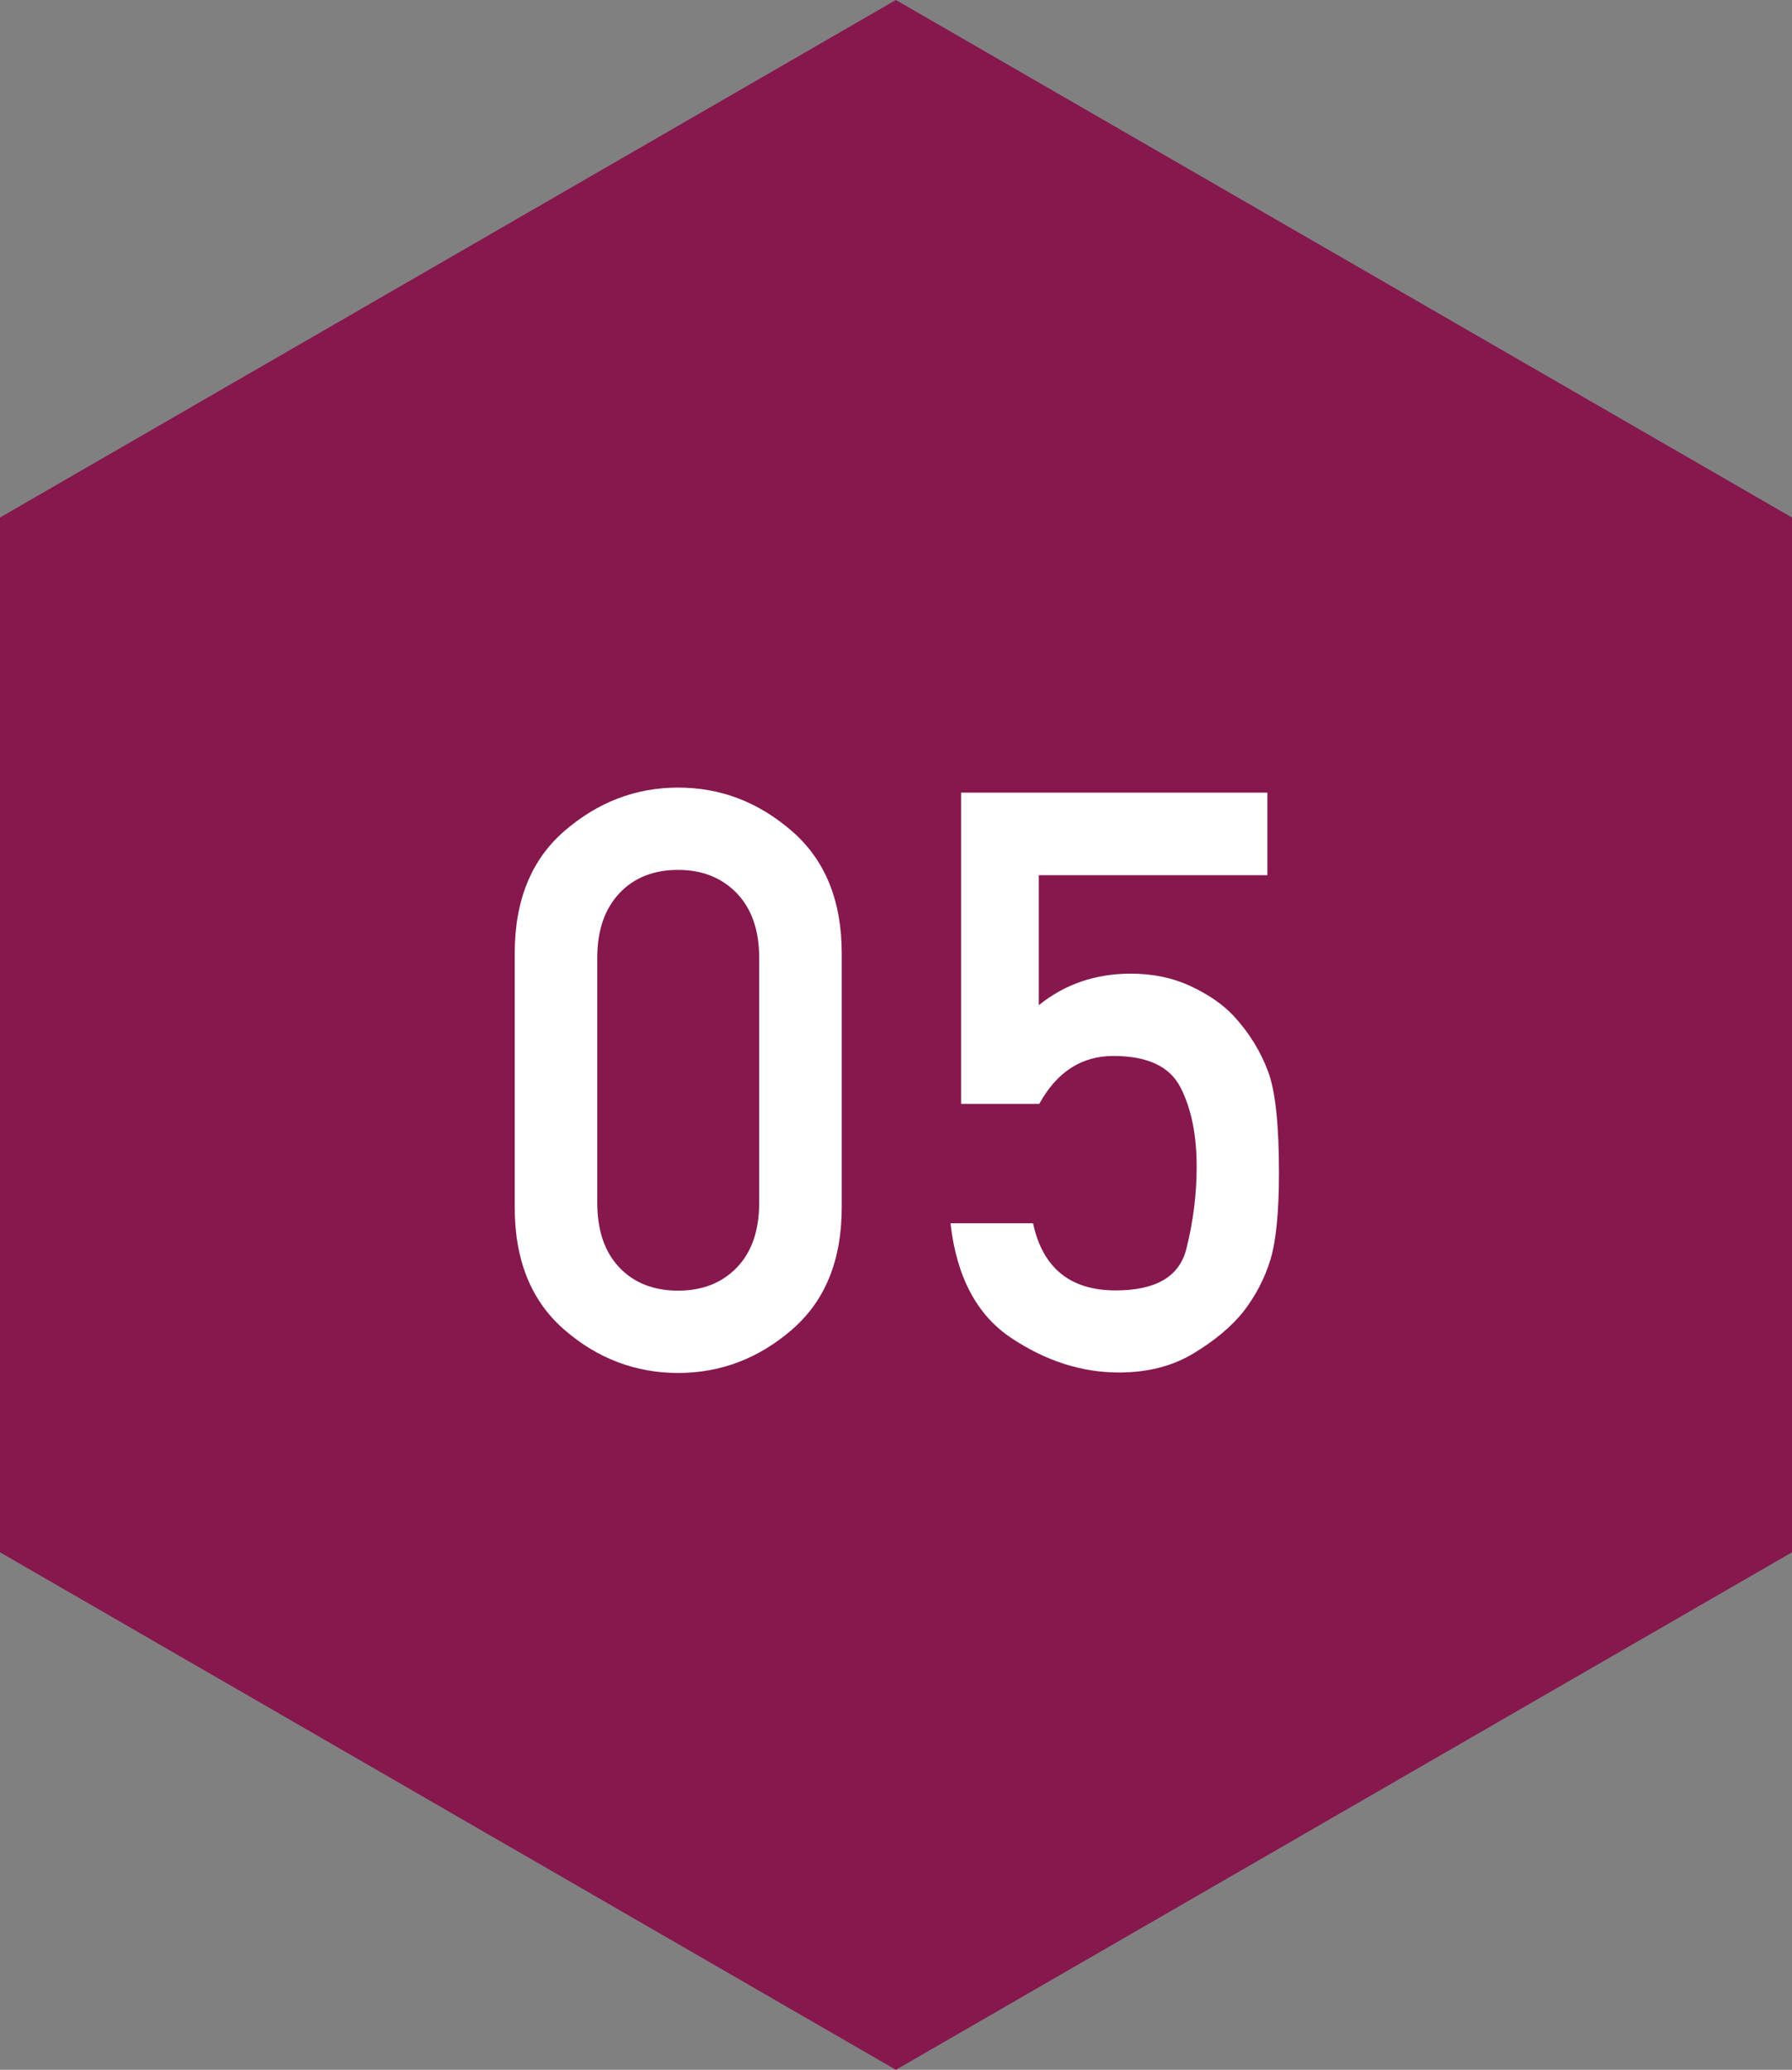
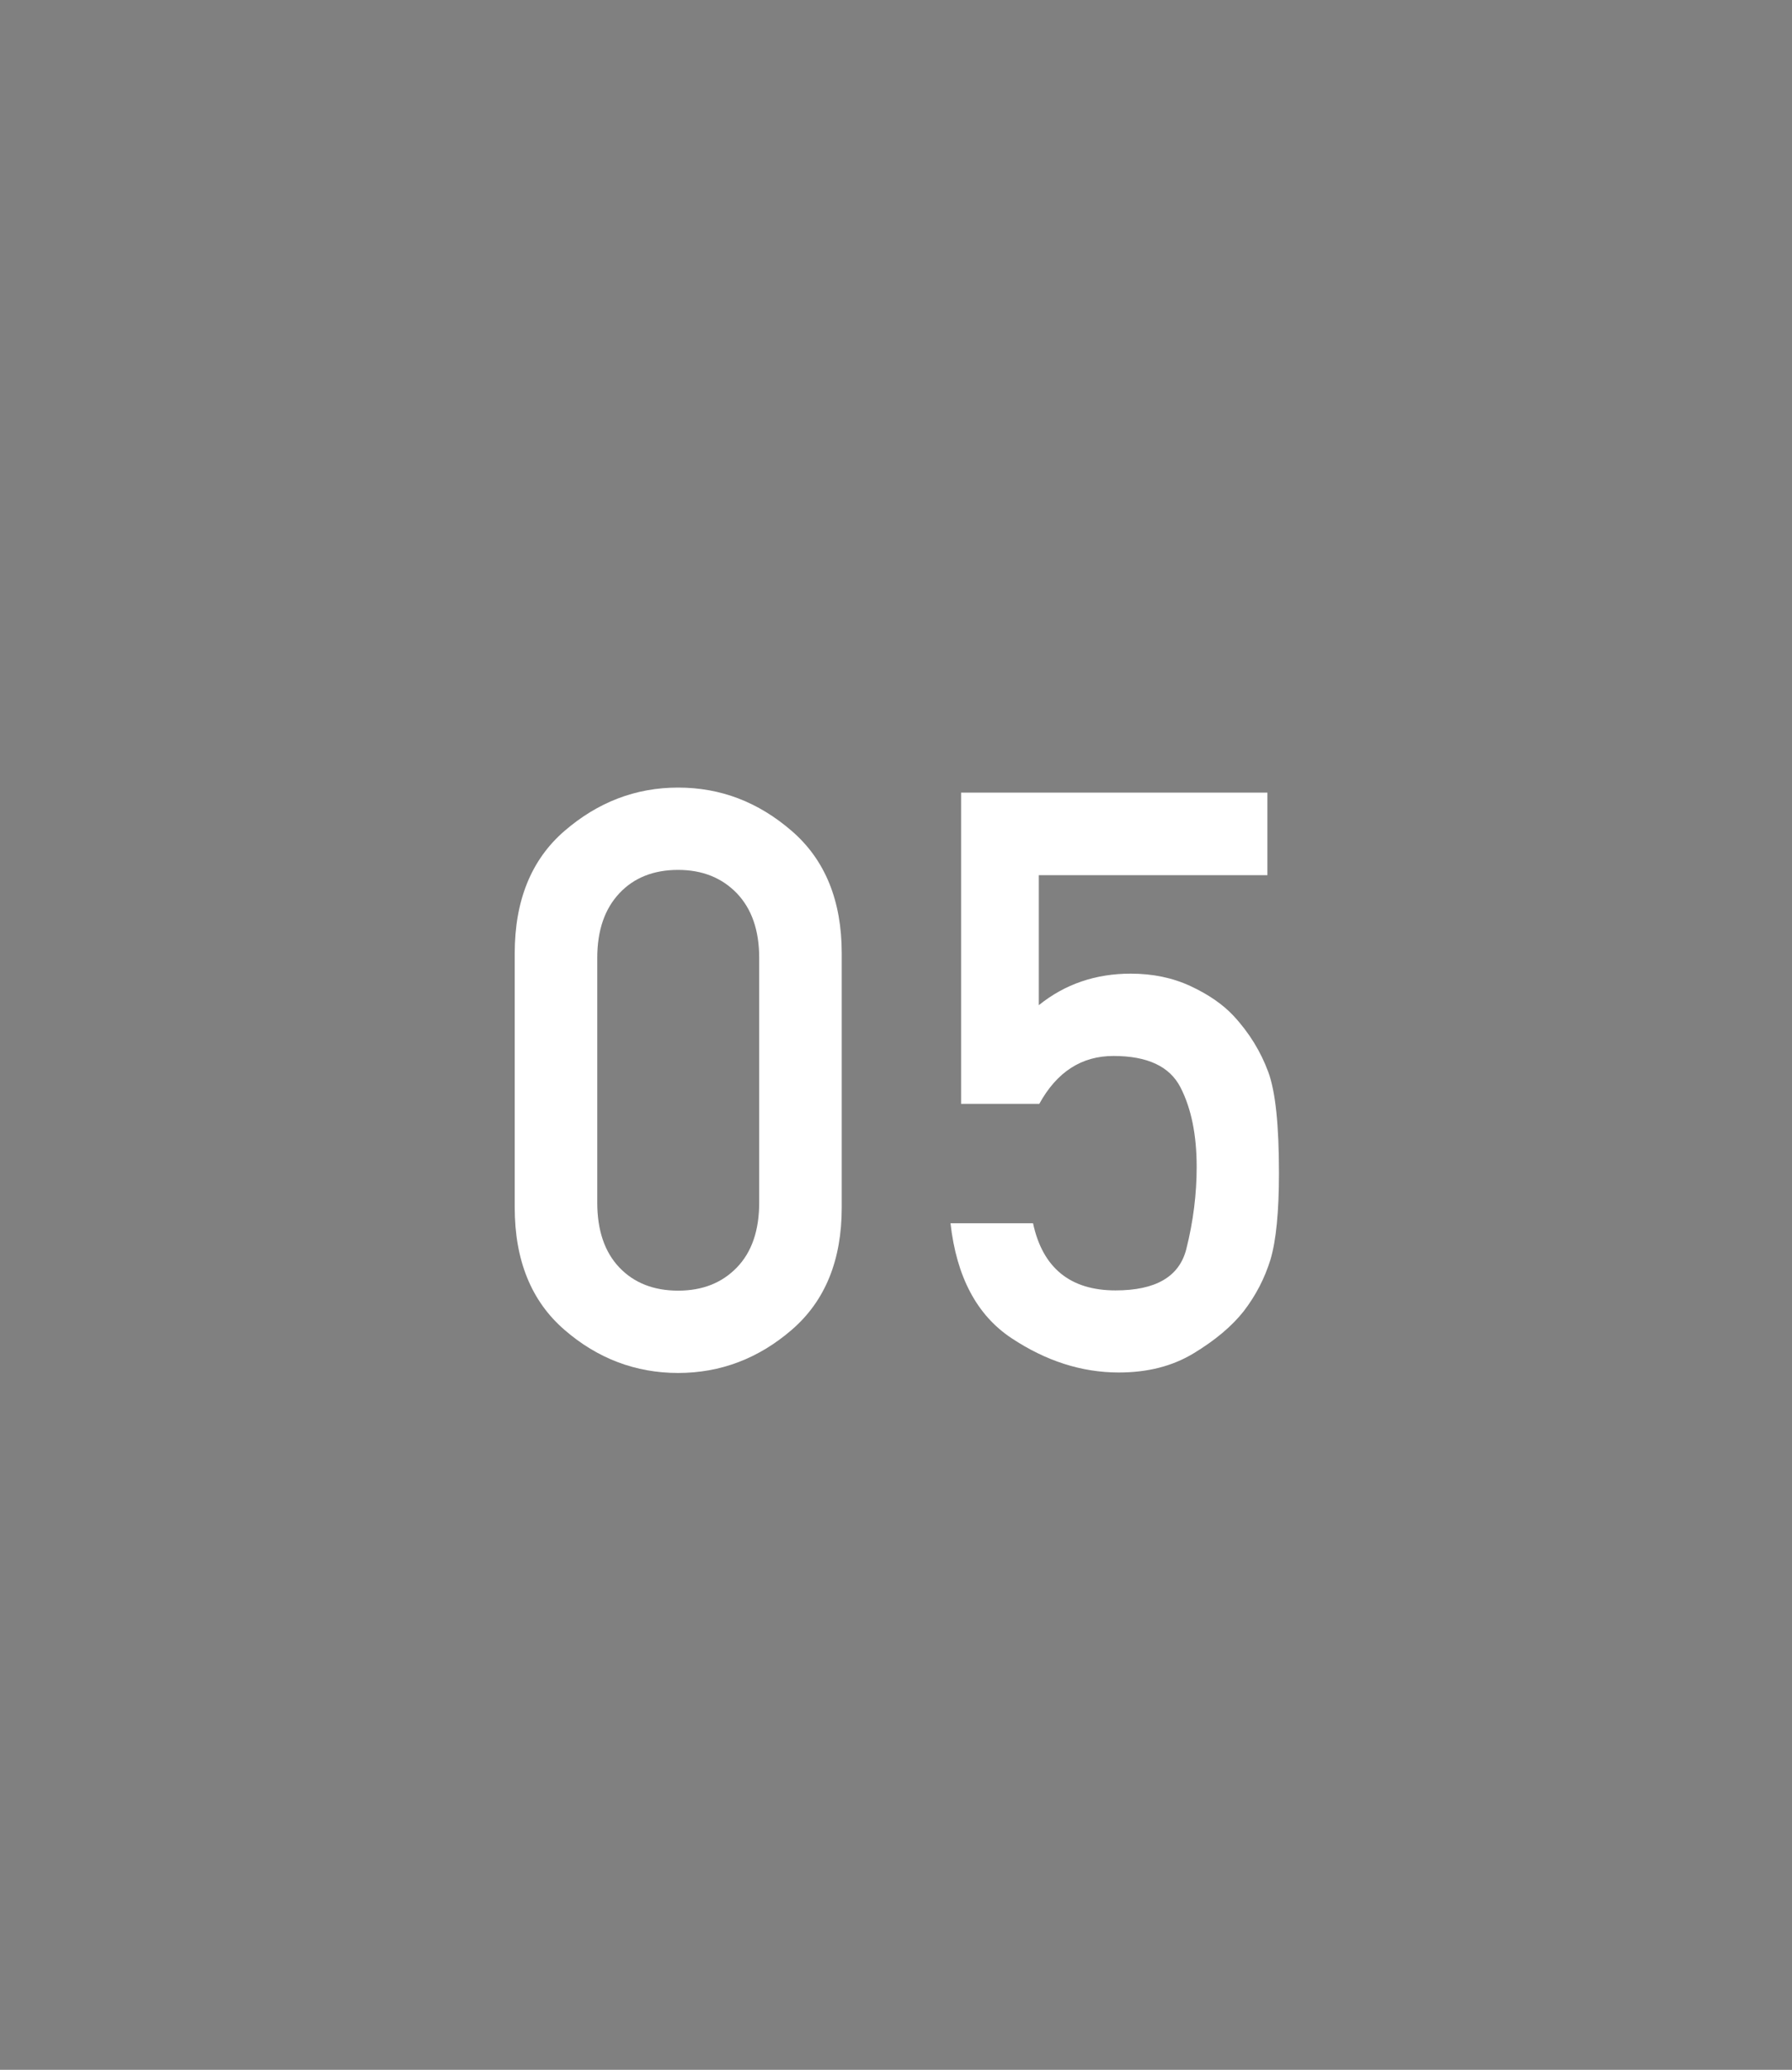
<svg xmlns="http://www.w3.org/2000/svg" id="_レイヤー_1" data-name="レイヤー 1" viewBox="0 0 74.47 85.99">
  <rect x="0" y="0" width="74.47" height="85.99" fill="#808080" stroke="none" />
  <defs>
    <style>
      .cls-1 {
        fill: #86184e;
      }

      .cls-1, .cls-2 {
        stroke-width: 0px;
      }

      .cls-2 {
        fill: #fff;
      }
    </style>
  </defs>
-   <polygon class="cls-1" points="0 21.5 0 64.49 37.23 85.99 74.47 64.49 74.47 21.5 37.23 0 0 21.5" />
  <g>
    <path class="cls-2" d="m21.39,50.16v-10.55c0-2.2.69-3.9,2.07-5.09s2.95-1.8,4.72-1.8,3.33.6,4.72,1.8,2.08,2.9,2.08,5.09v10.55c0,2.2-.69,3.89-2.08,5.09-1.38,1.19-2.96,1.79-4.72,1.79s-3.35-.6-4.72-1.79c-1.38-1.19-2.07-2.89-2.07-5.09Zm10.16-.2v-10.16c0-1.15-.31-2.04-.93-2.69-.62-.64-1.43-.97-2.44-.97s-1.83.32-2.44.97c-.61.65-.92,1.54-.92,2.69v10.16c0,1.16.31,2.06.92,2.7.61.64,1.43.96,2.44.96s1.82-.32,2.44-.96c.62-.64.93-1.54.93-2.7Z" />
    <path class="cls-2" d="m39.94,45.86v-12.93h12.73v3.43h-9.5v5.4c1.09-.88,2.37-1.31,3.82-1.31.91,0,1.74.17,2.49.52.75.35,1.34.76,1.78,1.23.66.71,1.13,1.49,1.44,2.32s.45,2.24.45,4.22c0,1.61-.12,2.8-.35,3.58-.24.78-.61,1.5-1.12,2.16-.49.62-1.18,1.2-2.07,1.74-.89.54-1.92.8-3.12.8-1.54,0-3.03-.48-4.46-1.43-1.43-.95-2.28-2.54-2.53-4.77h3.43c.4,1.86,1.55,2.79,3.43,2.79,1.67,0,2.65-.57,2.94-1.72s.43-2.29.43-3.41c0-1.32-.22-2.42-.67-3.3s-1.38-1.31-2.79-1.31c-1.32,0-2.35.66-3.08,1.99h-3.23Z" />
  </g>
</svg>